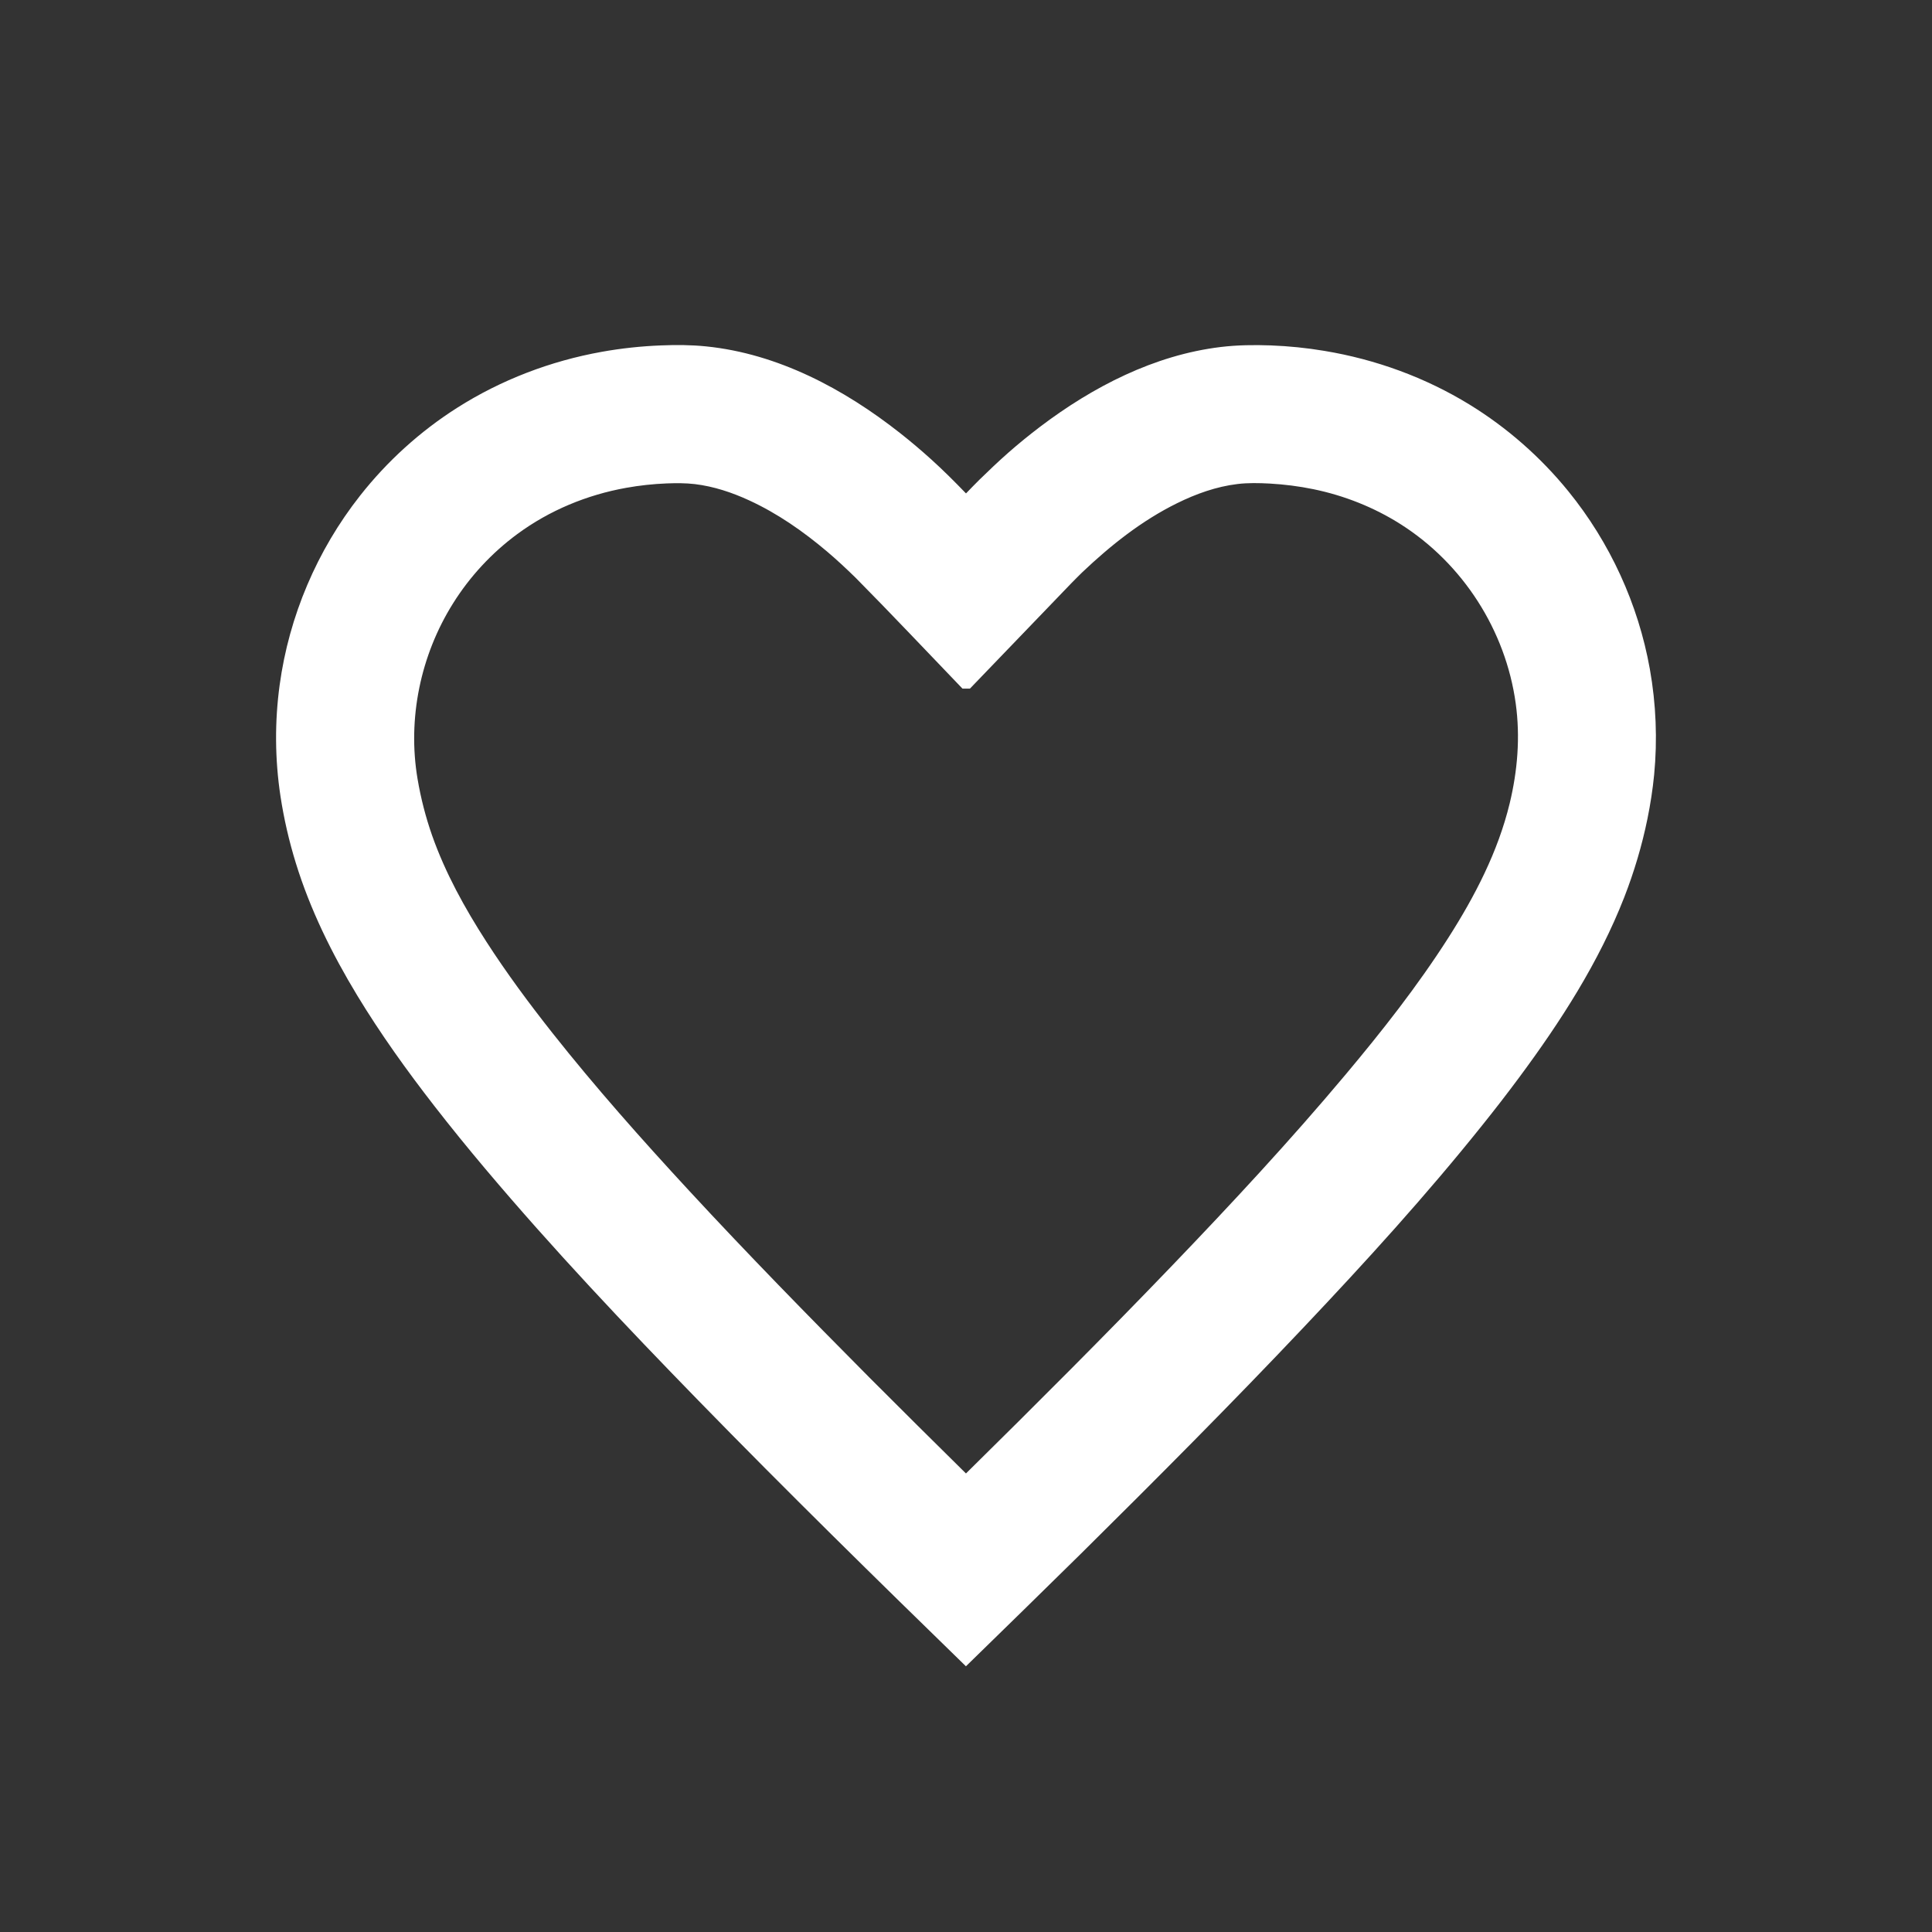
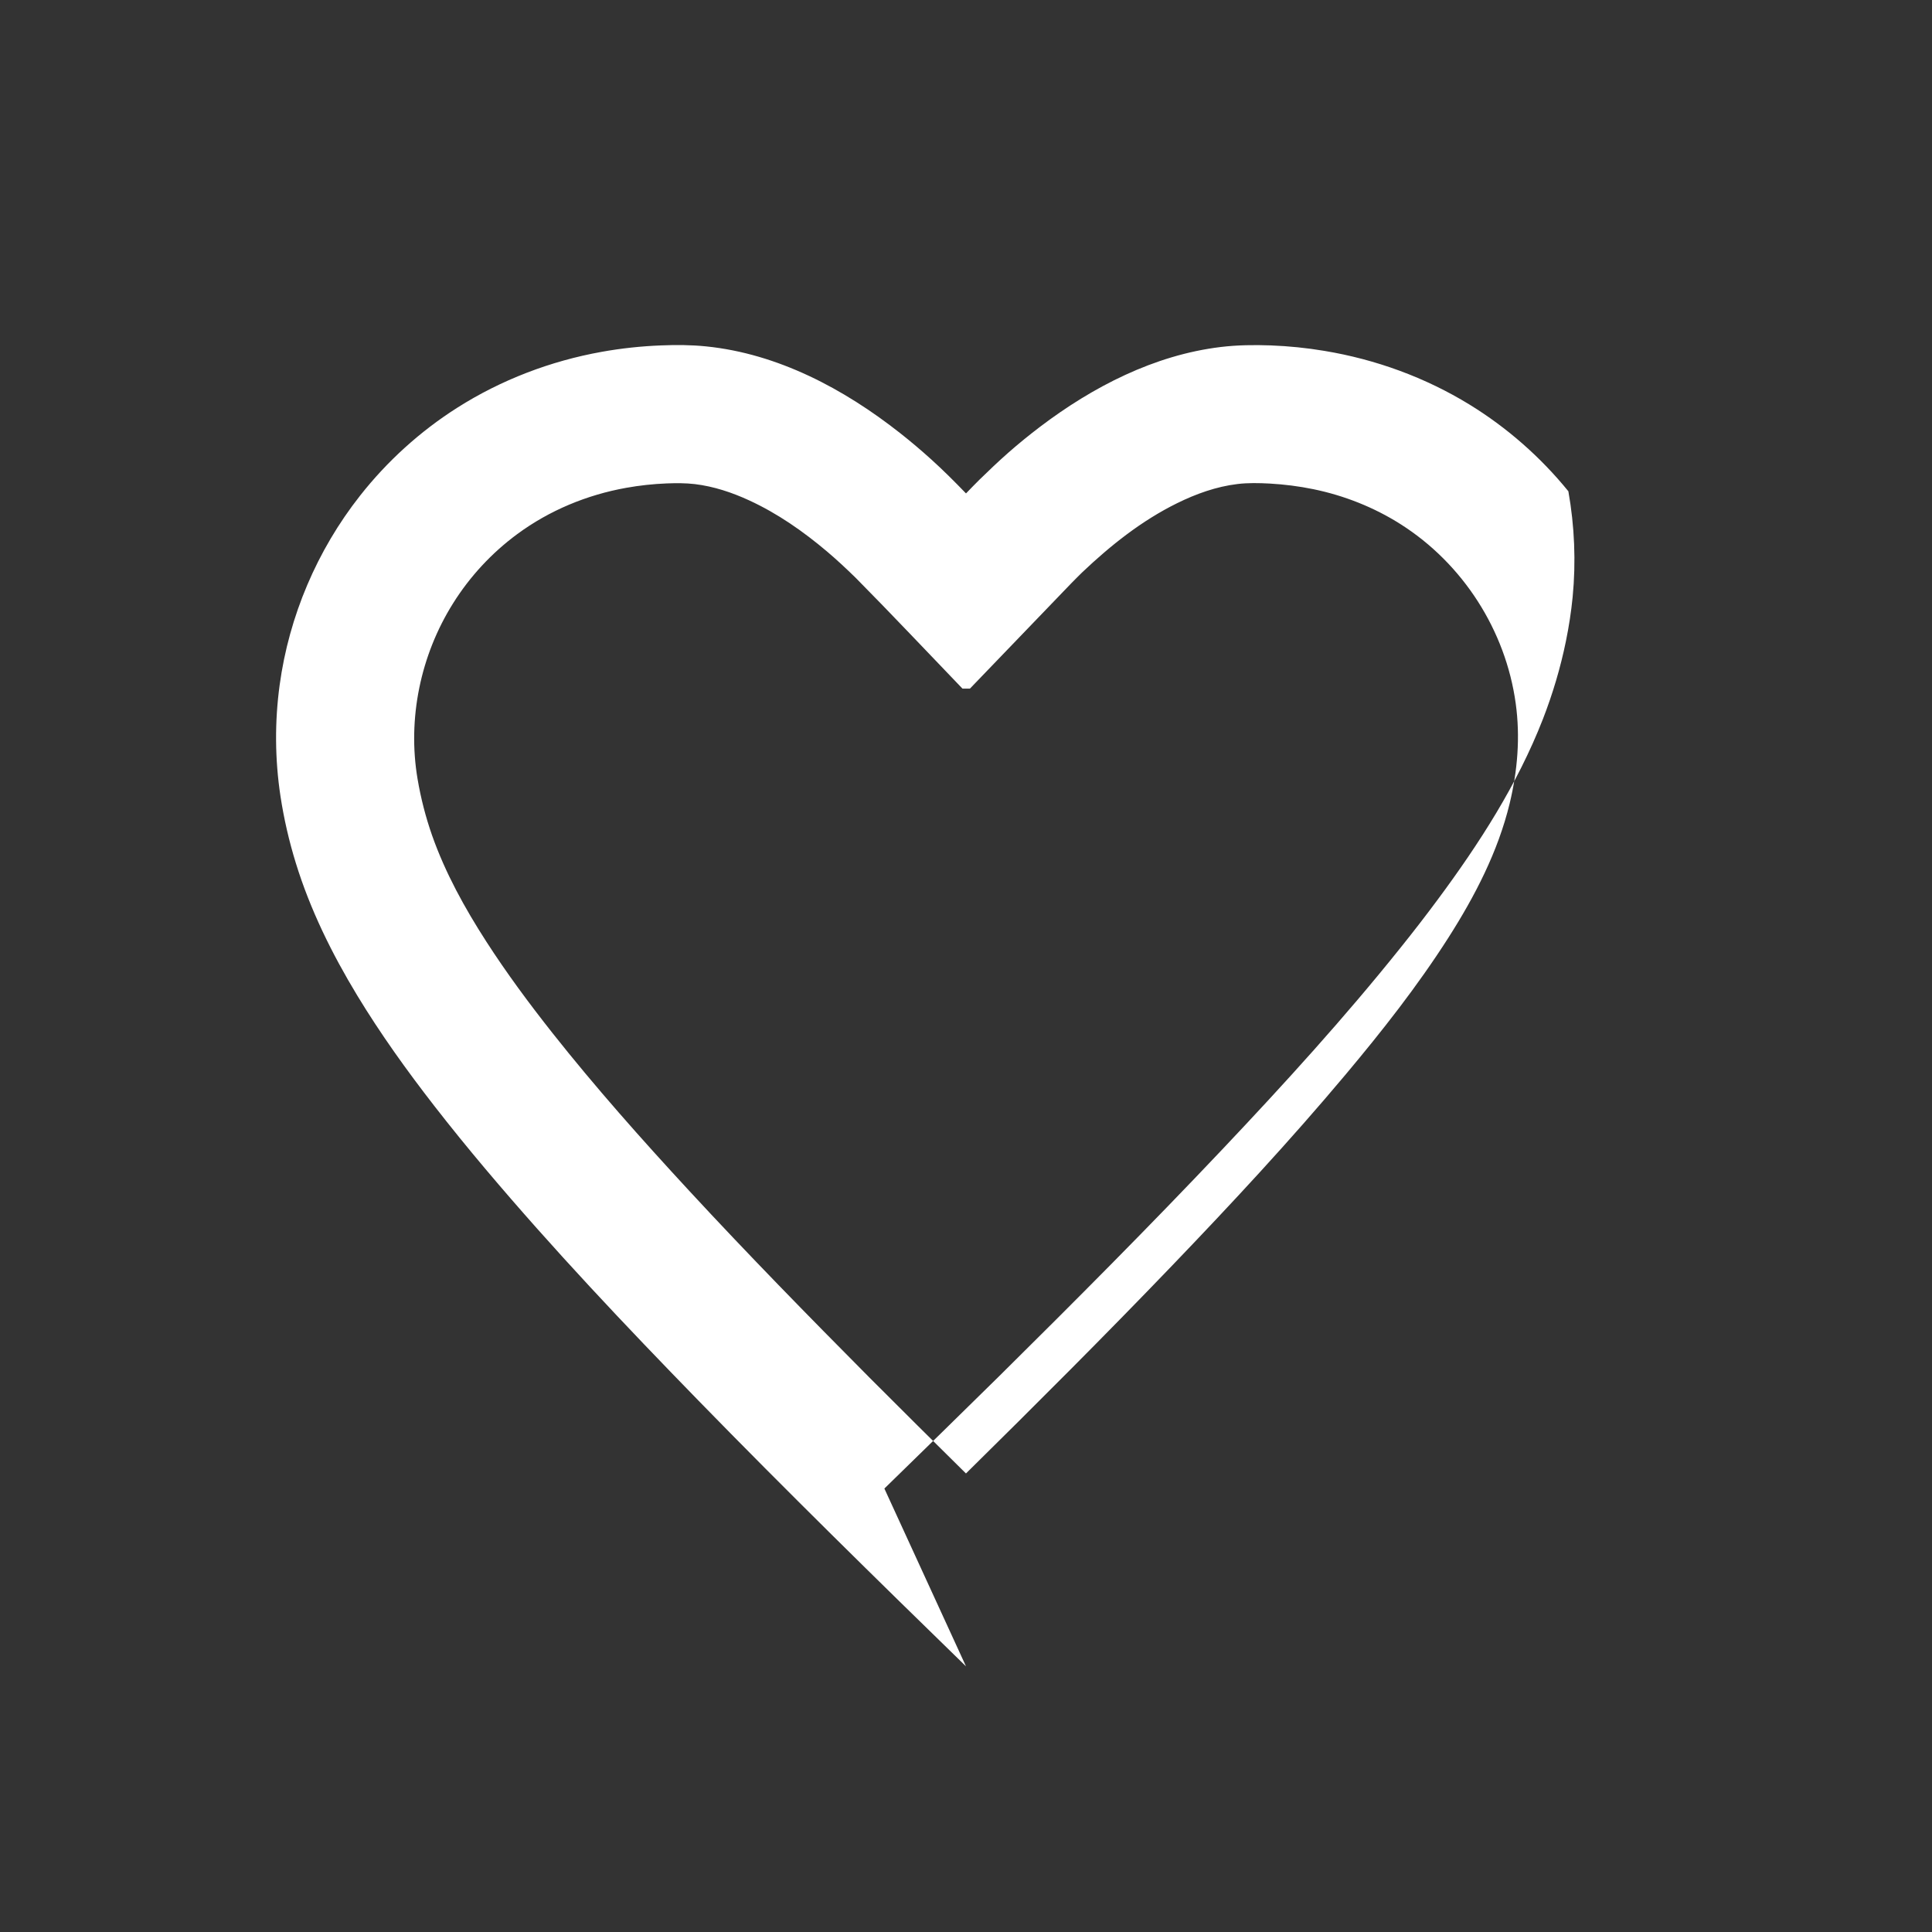
<svg xmlns="http://www.w3.org/2000/svg" width="100%" height="100%" viewBox="0 0 28 28" version="1.1" xml:space="preserve" style="fill-rule:evenodd;clip-rule:evenodd;stroke-linejoin:round;stroke-miterlimit:1.414;">
  <rect x="0" y="0" width="28" height="28" fill="#333333" stroke="none" />
  <g id="Icons">
-     <path d="M14,21.354c1.008,-0.994 2.01,-1.994 2.99,-3.015c0.859,-0.895 1.706,-1.806 2.504,-2.757c0.534,-0.636 1.05,-1.292 1.497,-1.992c0.384,-0.602 0.719,-1.247 0.888,-1.945c0.115,-0.476 0.155,-0.964 0.088,-1.45c-0.146,-1.06 -0.766,-2.026 -1.67,-2.599c-0.385,-0.244 -0.815,-0.414 -1.261,-0.506c-0.209,-0.043 -0.422,-0.07 -0.635,-0.082c-0.156,-0.008 -0.313,-0.012 -0.468,0.007c-0.306,0.037 -0.601,0.143 -0.876,0.279c-0.511,0.252 -0.961,0.61 -1.372,1l-0.079,0.078l-0.077,0.078l-1.472,1.53l-0.108,2.20738e-06c-0.516,-0.536 -1.026,-1.079 -1.55,-1.608c-0.134,-0.131 -0.271,-0.259 -0.414,-0.38c-0.343,-0.29 -0.718,-0.552 -1.127,-0.74c-0.249,-0.115 -0.514,-0.203 -0.787,-0.236c-0.136,-0.016 -0.272,-0.015 -0.408,-0.01c-0.197,0.008 -0.394,0.029 -0.588,0.064c-0.569,0.102 -1.113,0.327 -1.579,0.671c-0.369,0.272 -0.686,0.614 -0.929,1.002c-0.472,0.751 -0.664,1.672 -0.515,2.548c0.047,0.278 0.117,0.55 0.21,0.816c0.192,0.545 0.474,1.055 0.786,1.539c0.295,0.458 0.62,0.896 0.957,1.323c0.625,0.79 1.295,1.544 1.978,2.283c0.854,0.924 1.735,1.824 2.621,2.716c0.464,0.465 0.93,0.927 1.397,1.388ZM14,24.15c-1.306,-1.272 -2.607,-2.548 -3.879,-3.853c-1.059,-1.087 -2.104,-2.191 -3.083,-3.352c-0.253,-0.3 -0.501,-0.605 -0.742,-0.915c-0.4,-0.515 -0.782,-1.047 -1.12,-1.605c-0.365,-0.603 -0.68,-1.24 -0.888,-1.915c-0.098,-0.317 -0.173,-0.642 -0.223,-0.97c-0.081,-0.534 -0.085,-1.078 -0.012,-1.613c0.136,-0.997 0.542,-1.952 1.165,-2.743c0.394,-0.501 0.872,-0.934 1.409,-1.275c0.636,-0.404 1.351,-0.677 2.093,-0.81c0.284,-0.051 0.572,-0.082 0.86,-0.093c0.218,-0.009 0.435,-0.008 0.652,0.014c1.041,0.105 2.001,0.617 2.812,1.256c0.155,0.122 0.305,0.249 0.451,0.381c0.175,0.158 0.341,0.324 0.505,0.494c0.096,-0.1 0.096,-0.099 0.194,-0.198c0.137,-0.134 0.276,-0.266 0.42,-0.393c0.149,-0.131 0.303,-0.256 0.461,-0.376c0.764,-0.579 1.655,-1.039 2.617,-1.155c0.242,-0.029 0.484,-0.032 0.727,-0.023c0.259,0.01 0.518,0.036 0.774,0.079c0.744,0.123 1.464,0.385 2.107,0.78c0.543,0.334 1.028,0.76 1.43,1.255c0.603,0.742 1.013,1.636 1.181,2.577c0.09,0.505 0.111,1.022 0.062,1.532c-0.021,0.214 -0.054,0.427 -0.097,0.638c-0.079,0.387 -0.192,0.766 -0.335,1.134c-0.368,0.943 -0.923,1.804 -1.524,2.614c-0.174,0.235 -0.353,0.466 -0.536,0.694c-0.812,1.015 -1.689,1.978 -2.582,2.922c-1.056,1.117 -2.142,2.206 -3.234,3.287c-0.554,0.546 -1.11,1.089 -1.667,1.632Z" style="fill:#fff;fill-rule:nonzero;" />
+     <path d="M14,21.354c1.008,-0.994 2.01,-1.994 2.99,-3.015c0.859,-0.895 1.706,-1.806 2.504,-2.757c0.534,-0.636 1.05,-1.292 1.497,-1.992c0.384,-0.602 0.719,-1.247 0.888,-1.945c0.115,-0.476 0.155,-0.964 0.088,-1.45c-0.146,-1.06 -0.766,-2.026 -1.67,-2.599c-0.385,-0.244 -0.815,-0.414 -1.261,-0.506c-0.209,-0.043 -0.422,-0.07 -0.635,-0.082c-0.156,-0.008 -0.313,-0.012 -0.468,0.007c-0.306,0.037 -0.601,0.143 -0.876,0.279c-0.511,0.252 -0.961,0.61 -1.372,1l-0.079,0.078l-0.077,0.078l-1.472,1.53l-0.108,2.20738e-06c-0.516,-0.536 -1.026,-1.079 -1.55,-1.608c-0.134,-0.131 -0.271,-0.259 -0.414,-0.38c-0.343,-0.29 -0.718,-0.552 -1.127,-0.74c-0.249,-0.115 -0.514,-0.203 -0.787,-0.236c-0.136,-0.016 -0.272,-0.015 -0.408,-0.01c-0.197,0.008 -0.394,0.029 -0.588,0.064c-0.569,0.102 -1.113,0.327 -1.579,0.671c-0.369,0.272 -0.686,0.614 -0.929,1.002c-0.472,0.751 -0.664,1.672 -0.515,2.548c0.047,0.278 0.117,0.55 0.21,0.816c0.192,0.545 0.474,1.055 0.786,1.539c0.295,0.458 0.62,0.896 0.957,1.323c0.625,0.79 1.295,1.544 1.978,2.283c0.854,0.924 1.735,1.824 2.621,2.716c0.464,0.465 0.93,0.927 1.397,1.388ZM14,24.15c-1.306,-1.272 -2.607,-2.548 -3.879,-3.853c-1.059,-1.087 -2.104,-2.191 -3.083,-3.352c-0.253,-0.3 -0.501,-0.605 -0.742,-0.915c-0.4,-0.515 -0.782,-1.047 -1.12,-1.605c-0.365,-0.603 -0.68,-1.24 -0.888,-1.915c-0.098,-0.317 -0.173,-0.642 -0.223,-0.97c-0.081,-0.534 -0.085,-1.078 -0.012,-1.613c0.136,-0.997 0.542,-1.952 1.165,-2.743c0.394,-0.501 0.872,-0.934 1.409,-1.275c0.636,-0.404 1.351,-0.677 2.093,-0.81c0.284,-0.051 0.572,-0.082 0.86,-0.093c0.218,-0.009 0.435,-0.008 0.652,0.014c1.041,0.105 2.001,0.617 2.812,1.256c0.155,0.122 0.305,0.249 0.451,0.381c0.175,0.158 0.341,0.324 0.505,0.494c0.096,-0.1 0.096,-0.099 0.194,-0.198c0.137,-0.134 0.276,-0.266 0.42,-0.393c0.149,-0.131 0.303,-0.256 0.461,-0.376c0.764,-0.579 1.655,-1.039 2.617,-1.155c0.242,-0.029 0.484,-0.032 0.727,-0.023c0.259,0.01 0.518,0.036 0.774,0.079c0.744,0.123 1.464,0.385 2.107,0.78c0.543,0.334 1.028,0.76 1.43,1.255c0.09,0.505 0.111,1.022 0.062,1.532c-0.021,0.214 -0.054,0.427 -0.097,0.638c-0.079,0.387 -0.192,0.766 -0.335,1.134c-0.368,0.943 -0.923,1.804 -1.524,2.614c-0.174,0.235 -0.353,0.466 -0.536,0.694c-0.812,1.015 -1.689,1.978 -2.582,2.922c-1.056,1.117 -2.142,2.206 -3.234,3.287c-0.554,0.546 -1.11,1.089 -1.667,1.632Z" style="fill:#fff;fill-rule:nonzero;" />
  </g>
</svg>